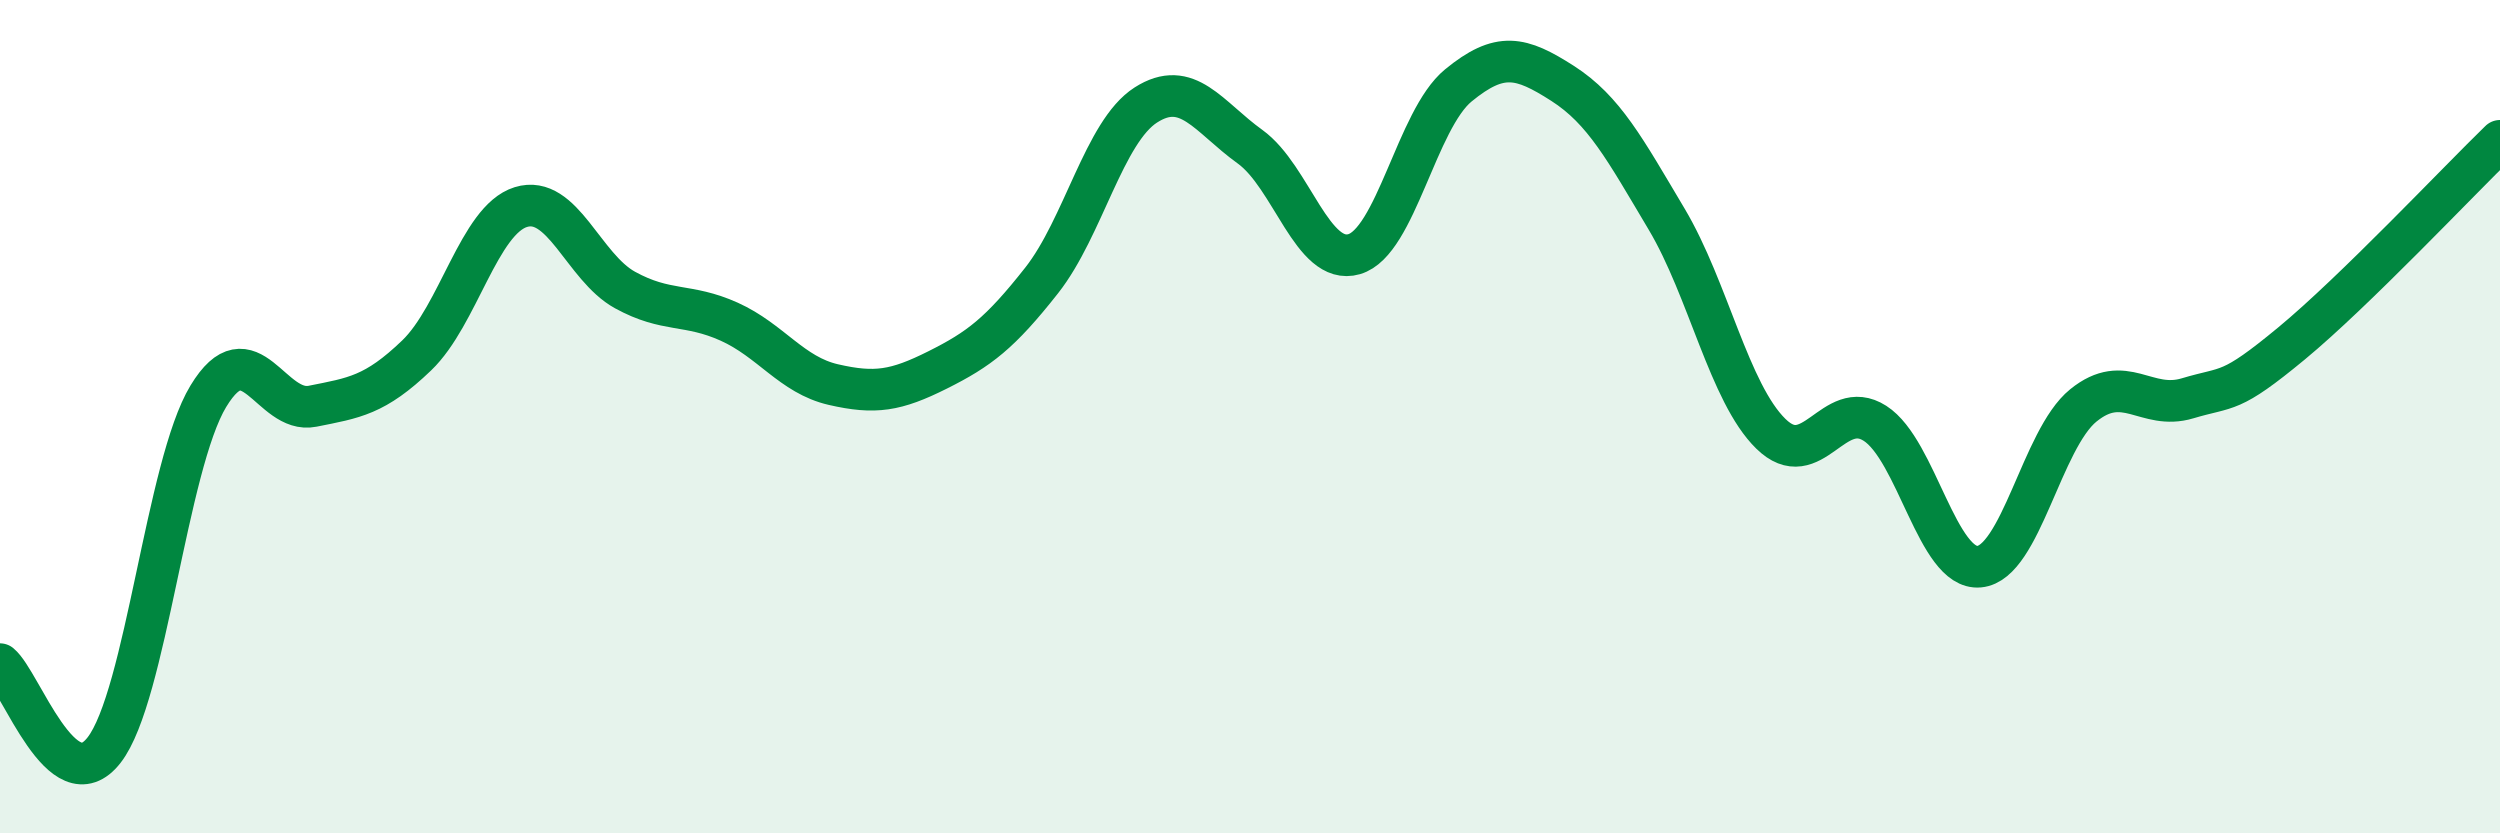
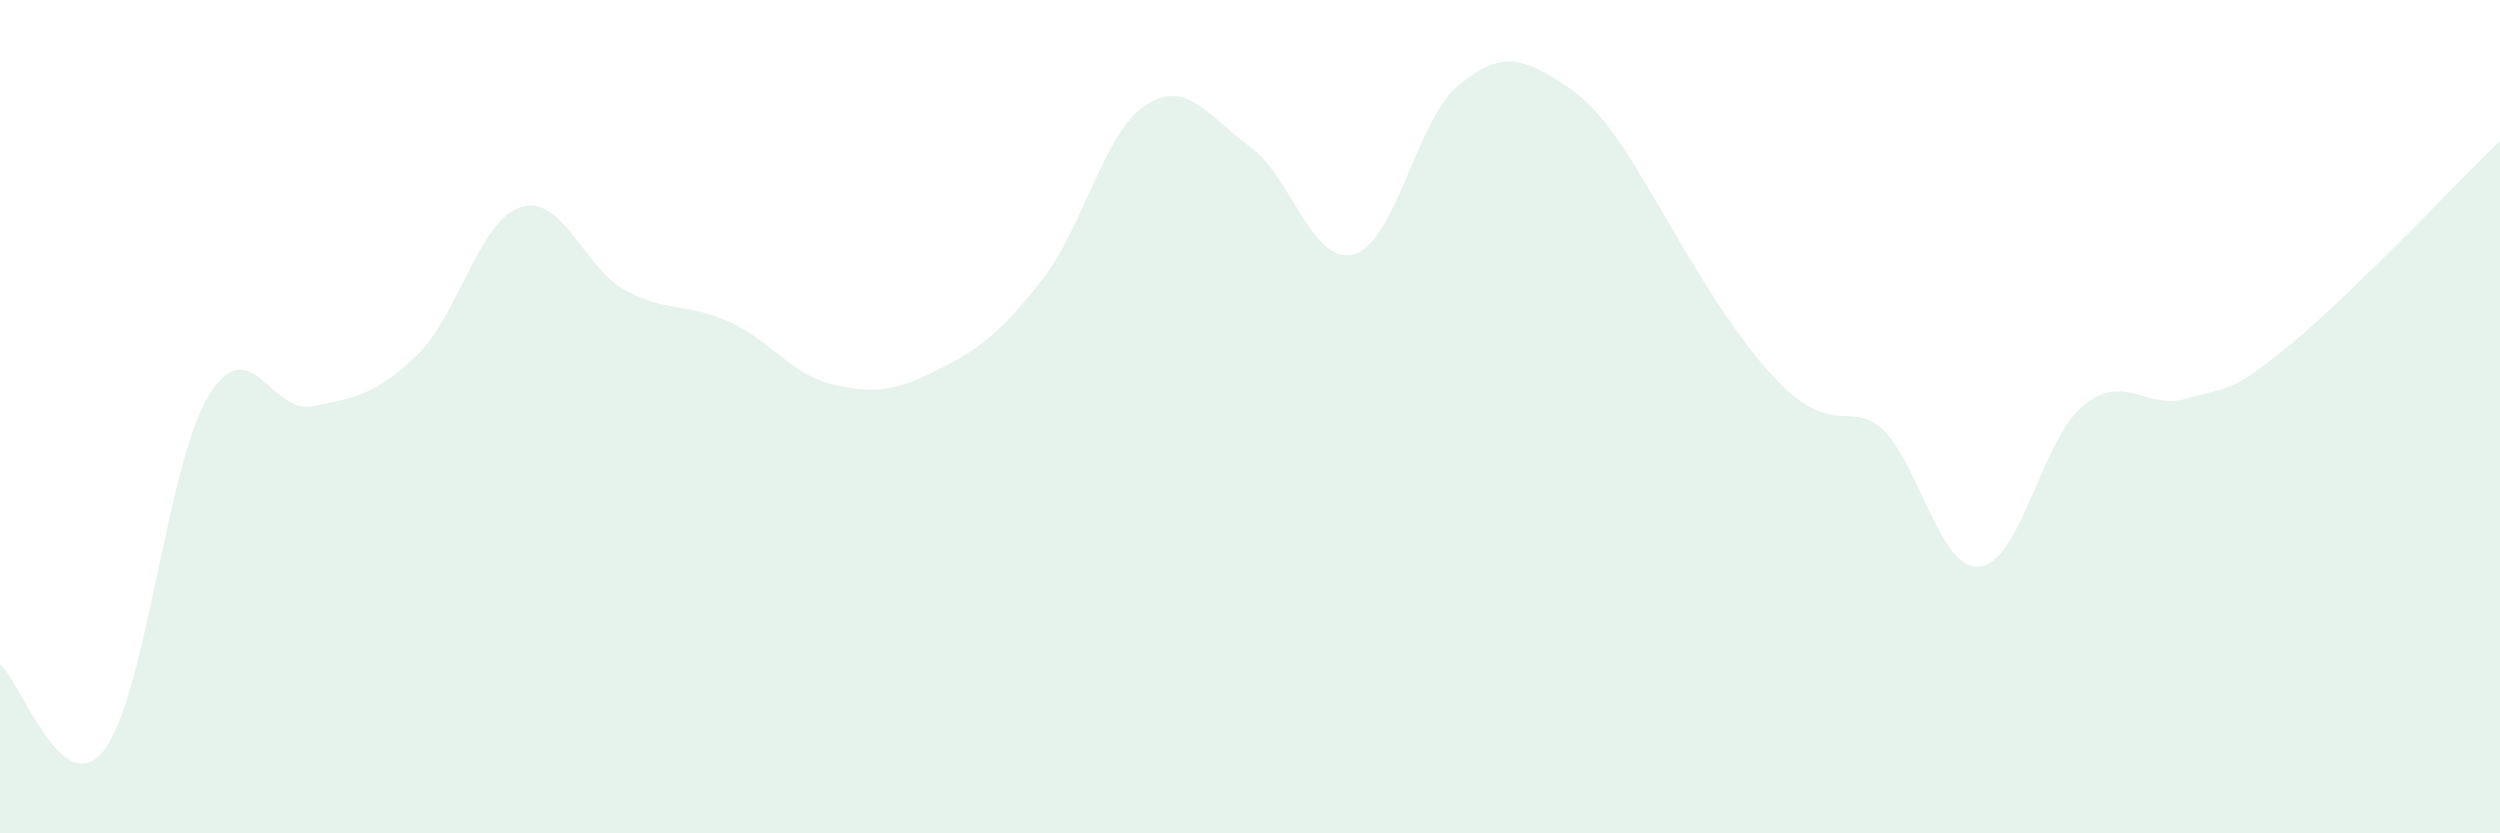
<svg xmlns="http://www.w3.org/2000/svg" width="60" height="20" viewBox="0 0 60 20">
-   <path d="M 0,15.94 C 0.5,16.35 1.5,19.29 2.5,18 C 3.5,16.71 4,11.16 5,9.51 C 6,7.86 6.5,9.95 7.5,9.75 C 8.5,9.55 9,9.49 10,8.53 C 11,7.57 11.5,5.28 12.5,4.97 C 13.5,4.66 14,6.41 15,6.96 C 16,7.51 16.5,7.27 17.5,7.72 C 18.5,8.17 19,9 20,9.23 C 21,9.46 21.5,9.38 22.5,8.88 C 23.5,8.38 24,8 25,6.73 C 26,5.46 26.5,3.16 27.5,2.52 C 28.5,1.88 29,2.8 30,3.52 C 31,4.24 31.5,6.39 32.5,6.1 C 33.5,5.81 34,2.87 35,2.05 C 36,1.23 36.5,1.36 37.5,2 C 38.5,2.64 39,3.58 40,5.26 C 41,6.94 41.5,9.43 42.5,10.41 C 43.5,11.39 44,9.52 45,10.16 C 46,10.8 46.5,13.69 47.5,13.6 C 48.5,13.51 49,10.54 50,9.73 C 51,8.92 51.5,9.86 52.5,9.56 C 53.5,9.26 53.5,9.48 55,8.24 C 56.5,7 59,4.35 60,3.38L60 20L0 20Z" fill="#008740" opacity="0.1" stroke-linecap="round" stroke-linejoin="round" />
-   <path d="M 0,15.94 C 0.5,16.35 1.5,19.29 2.5,18 C 3.5,16.71 4,11.16 5,9.51 C 6,7.86 6.5,9.95 7.5,9.75 C 8.5,9.55 9,9.49 10,8.53 C 11,7.57 11.5,5.28 12.5,4.97 C 13.5,4.66 14,6.41 15,6.96 C 16,7.51 16.5,7.27 17.5,7.72 C 18.5,8.17 19,9 20,9.23 C 21,9.46 21.5,9.38 22.5,8.88 C 23.5,8.38 24,8 25,6.73 C 26,5.46 26.5,3.16 27.5,2.52 C 28.5,1.88 29,2.8 30,3.52 C 31,4.24 31.5,6.39 32.5,6.1 C 33.5,5.81 34,2.87 35,2.05 C 36,1.23 36.5,1.36 37.5,2 C 38.5,2.64 39,3.58 40,5.26 C 41,6.94 41.5,9.43 42.5,10.41 C 43.5,11.39 44,9.52 45,10.16 C 46,10.8 46.5,13.69 47.5,13.6 C 48.5,13.51 49,10.54 50,9.73 C 51,8.92 51.5,9.86 52.5,9.56 C 53.5,9.26 53.5,9.48 55,8.24 C 56.5,7 59,4.35 60,3.38" stroke="#008740" stroke-width="1" fill="none" stroke-linecap="round" stroke-linejoin="round" />
+   <path d="M 0,15.94 C 0.5,16.35 1.5,19.29 2.5,18 C 3.5,16.71 4,11.16 5,9.51 C 6,7.86 6.5,9.95 7.5,9.75 C 8.5,9.55 9,9.49 10,8.53 C 11,7.57 11.5,5.28 12.5,4.97 C 13.5,4.66 14,6.41 15,6.96 C 16,7.51 16.5,7.27 17.5,7.72 C 18.5,8.17 19,9 20,9.23 C 21,9.46 21.5,9.38 22.5,8.88 C 23.5,8.38 24,8 25,6.73 C 26,5.46 26.5,3.16 27.5,2.52 C 28.5,1.88 29,2.8 30,3.52 C 31,4.24 31.5,6.39 32.5,6.1 C 33.5,5.81 34,2.87 35,2.05 C 36,1.23 36.5,1.36 37.5,2 C 38.5,2.64 39,3.58 40,5.26 C 43.5,11.39 44,9.52 45,10.16 C 46,10.8 46.5,13.69 47.5,13.6 C 48.5,13.51 49,10.54 50,9.73 C 51,8.92 51.5,9.86 52.5,9.56 C 53.5,9.26 53.5,9.48 55,8.24 C 56.5,7 59,4.35 60,3.38L60 20L0 20Z" fill="#008740" opacity="0.1" stroke-linecap="round" stroke-linejoin="round" />
</svg>